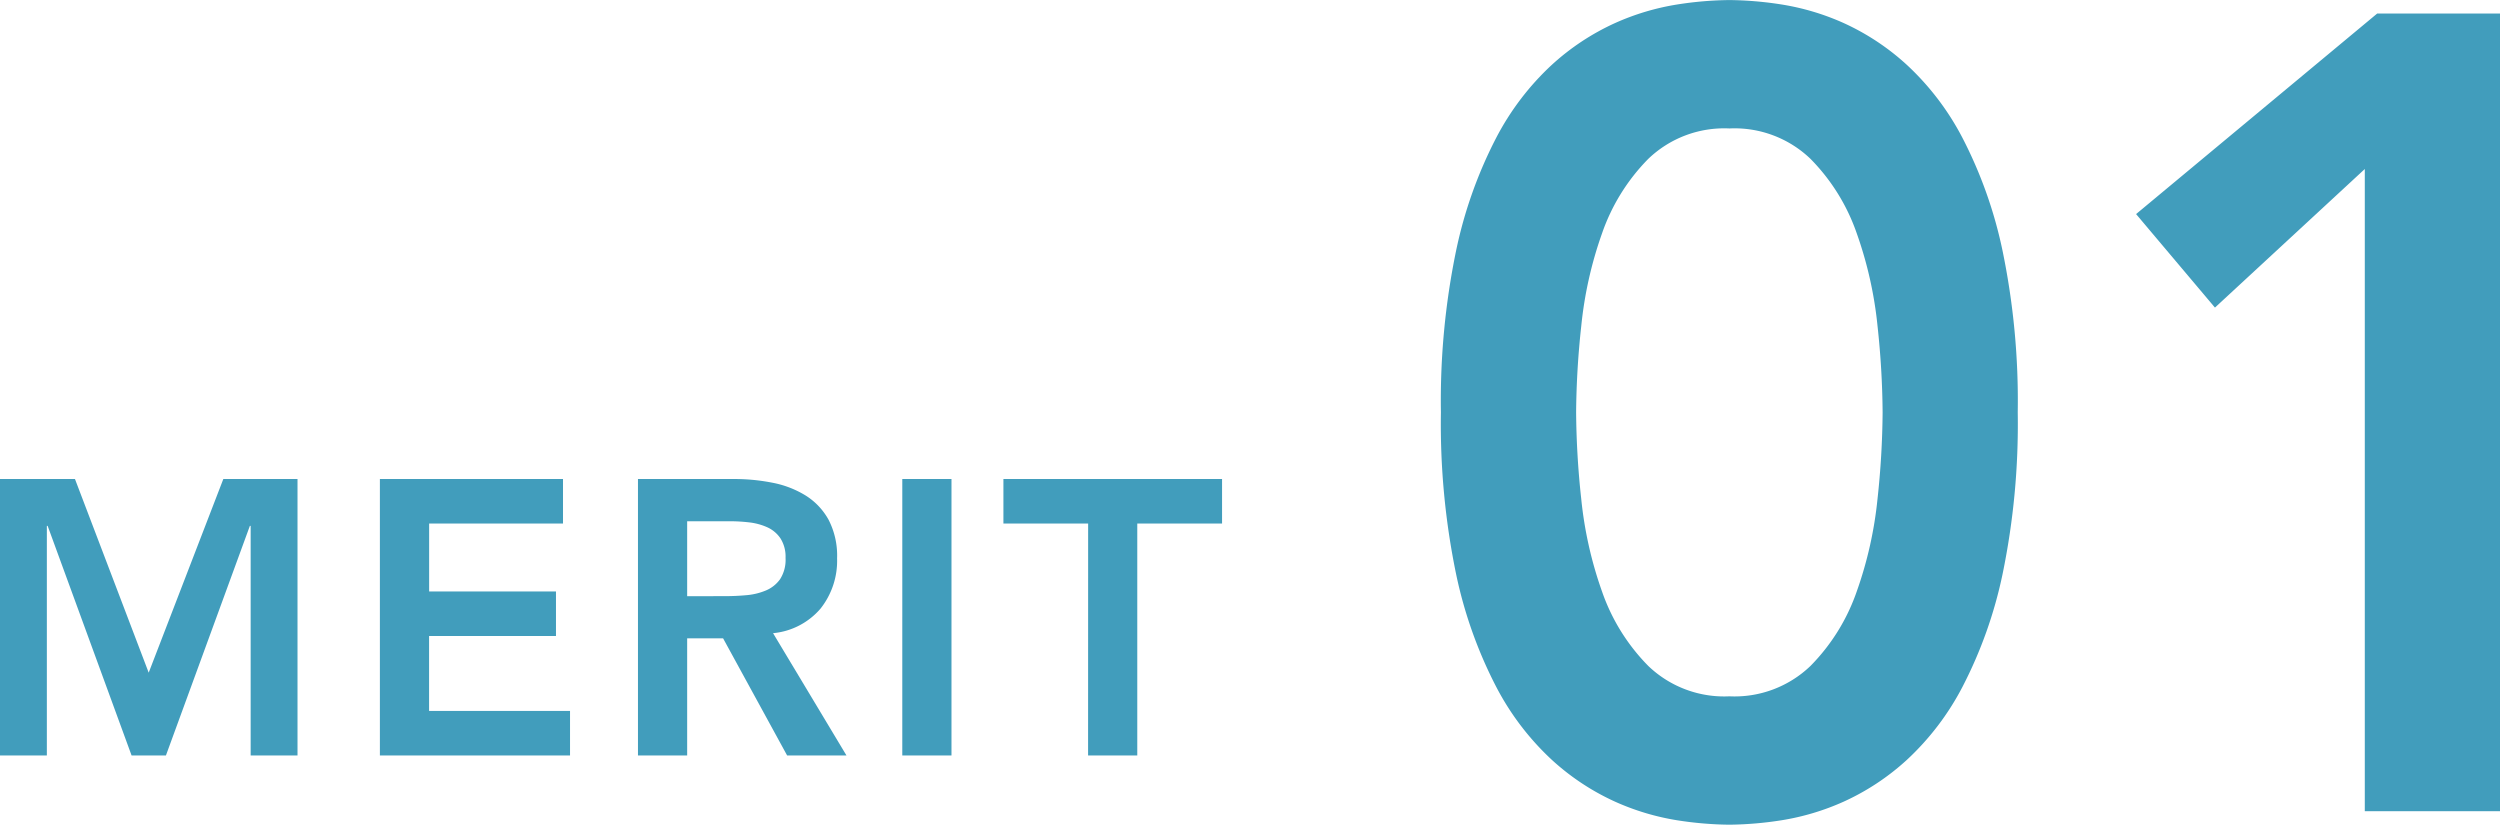
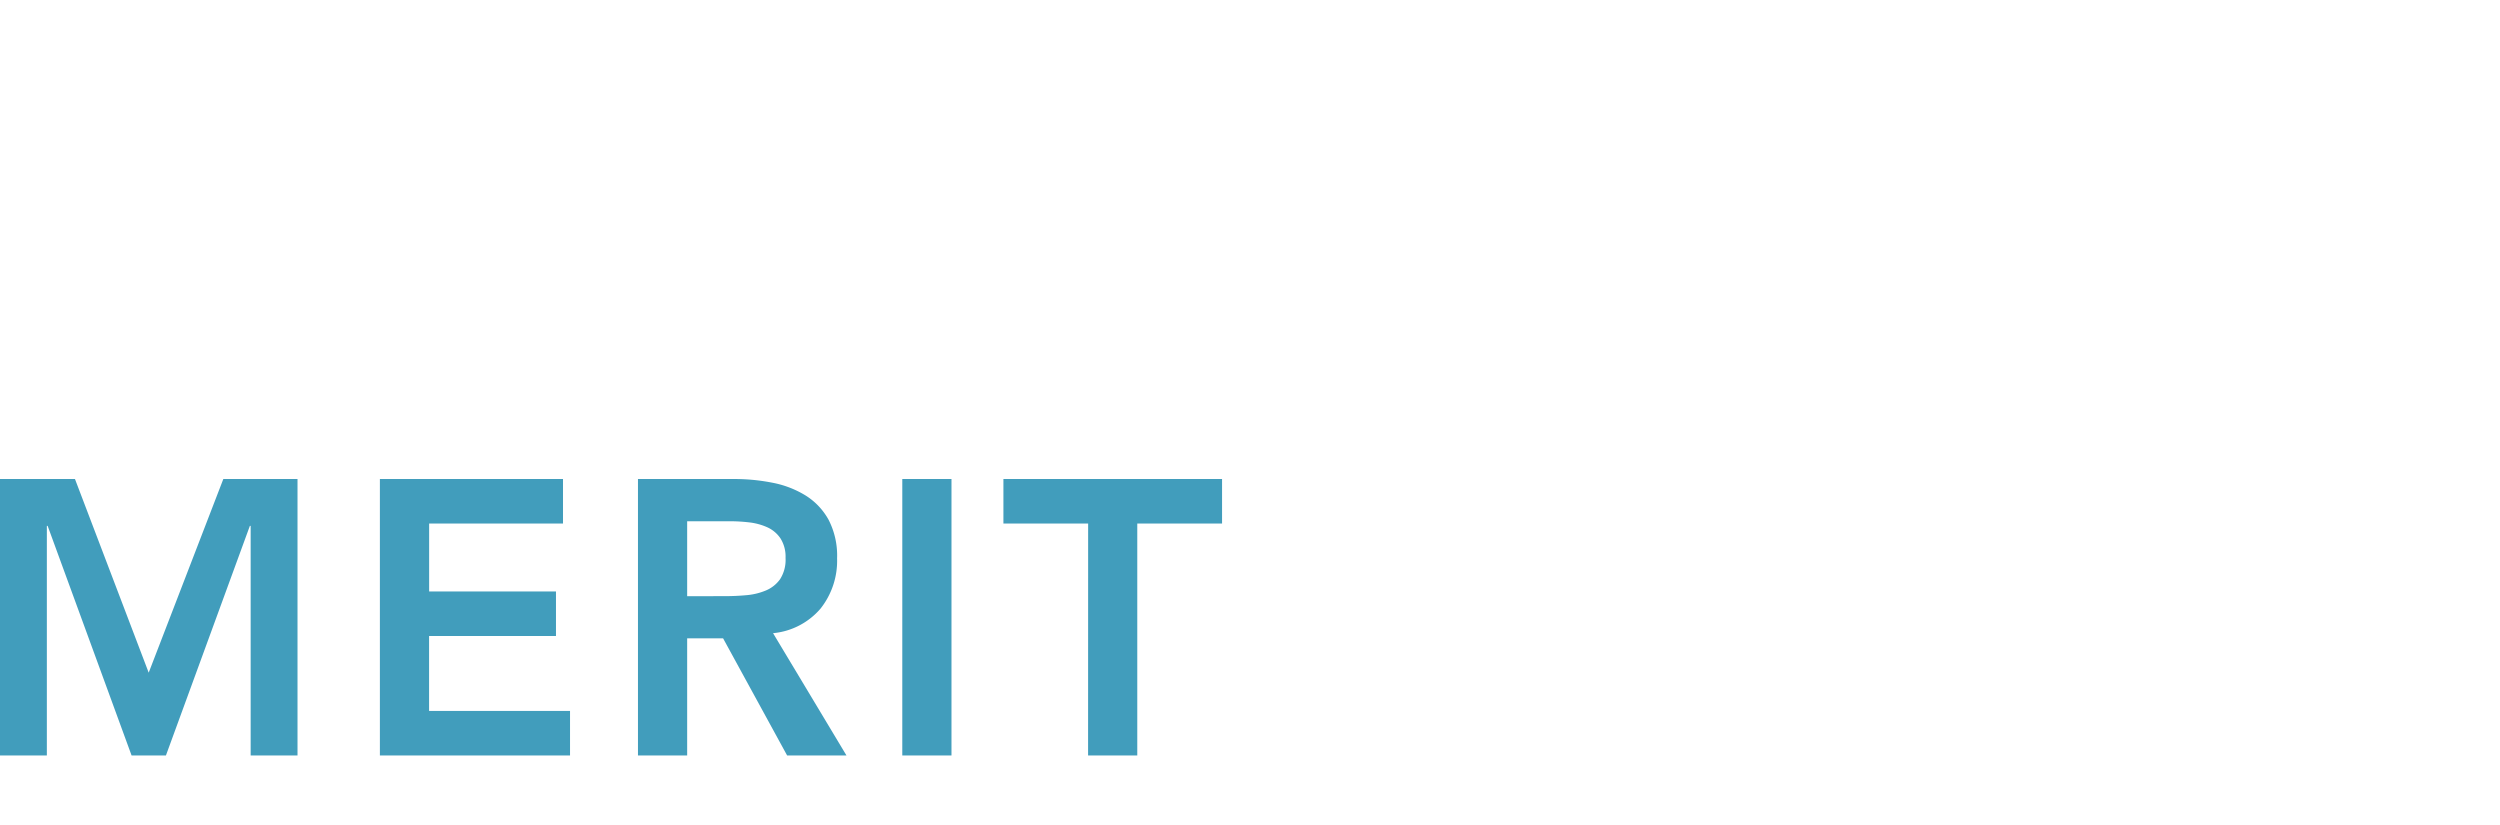
<svg xmlns="http://www.w3.org/2000/svg" width="224.11" height="73.934" viewBox="0 0 224.11 73.934">
  <g id="グループ_70493" data-name="グループ 70493" transform="translate(14528.13 17643.721)">
    <path id="パス_146190" data-name="パス 146190" d="M2.87-24.78H9.59L16.2-7.42,22.89-24.78h6.65V0h-4.2V-20.58h-.07L17.745,0h-3.08L7.14-20.58H7.07V0H2.87Zm34.055,0H53.34v3.99h-12v6.09H52.71v3.99H41.335v6.72H53.97V0H36.925Zm23.135,0h8.61a17.54,17.54,0,0,1,3.448.333,8.828,8.828,0,0,1,2.957,1.137,5.95,5.95,0,0,1,2.065,2.17,6.988,6.988,0,0,1,.77,3.465,6.9,6.9,0,0,1-1.487,4.515,6.38,6.38,0,0,1-4.253,2.2L78.75,0H73.43L67.69-10.5H64.47V0H60.06Zm7.84,10.5q.945,0,1.89-.087a5.8,5.8,0,0,0,1.732-.42A2.957,2.957,0,0,0,72.8-15.8a3.226,3.226,0,0,0,.49-1.907,3.043,3.043,0,0,0-.455-1.75,2.828,2.828,0,0,0-1.19-1,5.478,5.478,0,0,0-1.627-.437,14.83,14.83,0,0,0-1.733-.1H64.47v6.72Zm15.855-10.5h4.41V0h-4.41Zm16.66,3.99H92.82v-3.99h19.6v3.99h-7.6V0h-4.41Z" transform="translate(-14531 -17576)" fill="#419dbc" />
-     <path id="パス_146191" data-name="パス 146191" d="M4.04-35.754A66.444,66.444,0,0,1,5.4-50.248a39.565,39.565,0,0,1,3.586-10.1,24.059,24.059,0,0,1,5-6.565,21.631,21.631,0,0,1,5.656-3.737A22.069,22.069,0,0,1,25.2-72.316a31.96,31.96,0,0,1,4.7-.4,31.96,31.96,0,0,1,4.7.4,22.07,22.07,0,0,1,5.555,1.666A21.631,21.631,0,0,1,45.8-66.913a24.059,24.059,0,0,1,5,6.565,39.565,39.565,0,0,1,3.585,10.1,66.444,66.444,0,0,1,1.363,14.493A66.444,66.444,0,0,1,54.389-21.26,39.565,39.565,0,0,1,50.8-11.16a24.059,24.059,0,0,1-5,6.565A21.631,21.631,0,0,1,40.147-.859,22.07,22.07,0,0,1,34.592.808a31.96,31.96,0,0,1-4.7.4,31.96,31.96,0,0,1-4.7-.4A22.07,22.07,0,0,1,19.645-.859,21.631,21.631,0,0,1,13.989-4.6a24.059,24.059,0,0,1-5-6.565A39.565,39.565,0,0,1,5.4-21.26,66.444,66.444,0,0,1,4.04-35.754Zm12.12,0a76.192,76.192,0,0,0,.455,7.727,35.327,35.327,0,0,0,1.868,8.333,17.758,17.758,0,0,0,4.141,6.666A9.828,9.828,0,0,0,29.9-10.3a9.828,9.828,0,0,0,7.272-2.727,17.758,17.758,0,0,0,4.141-6.666,35.327,35.327,0,0,0,1.868-8.333,76.193,76.193,0,0,0,.454-7.727,76.193,76.193,0,0,0-.454-7.726,35.327,35.327,0,0,0-1.868-8.333,17.758,17.758,0,0,0-4.141-6.666A9.828,9.828,0,0,0,29.9-61.206a9.828,9.828,0,0,0-7.272,2.727,17.758,17.758,0,0,0-4.141,6.666,35.327,35.327,0,0,0-1.868,8.333A76.192,76.192,0,0,0,16.16-35.754ZM86.86-57.57,73.427-45.147l-7.07-8.383L87.971-71.508H98.98V0H86.86Z" transform="translate(-14403 -17571)" fill="#419dbc" />
  </g>
</svg>